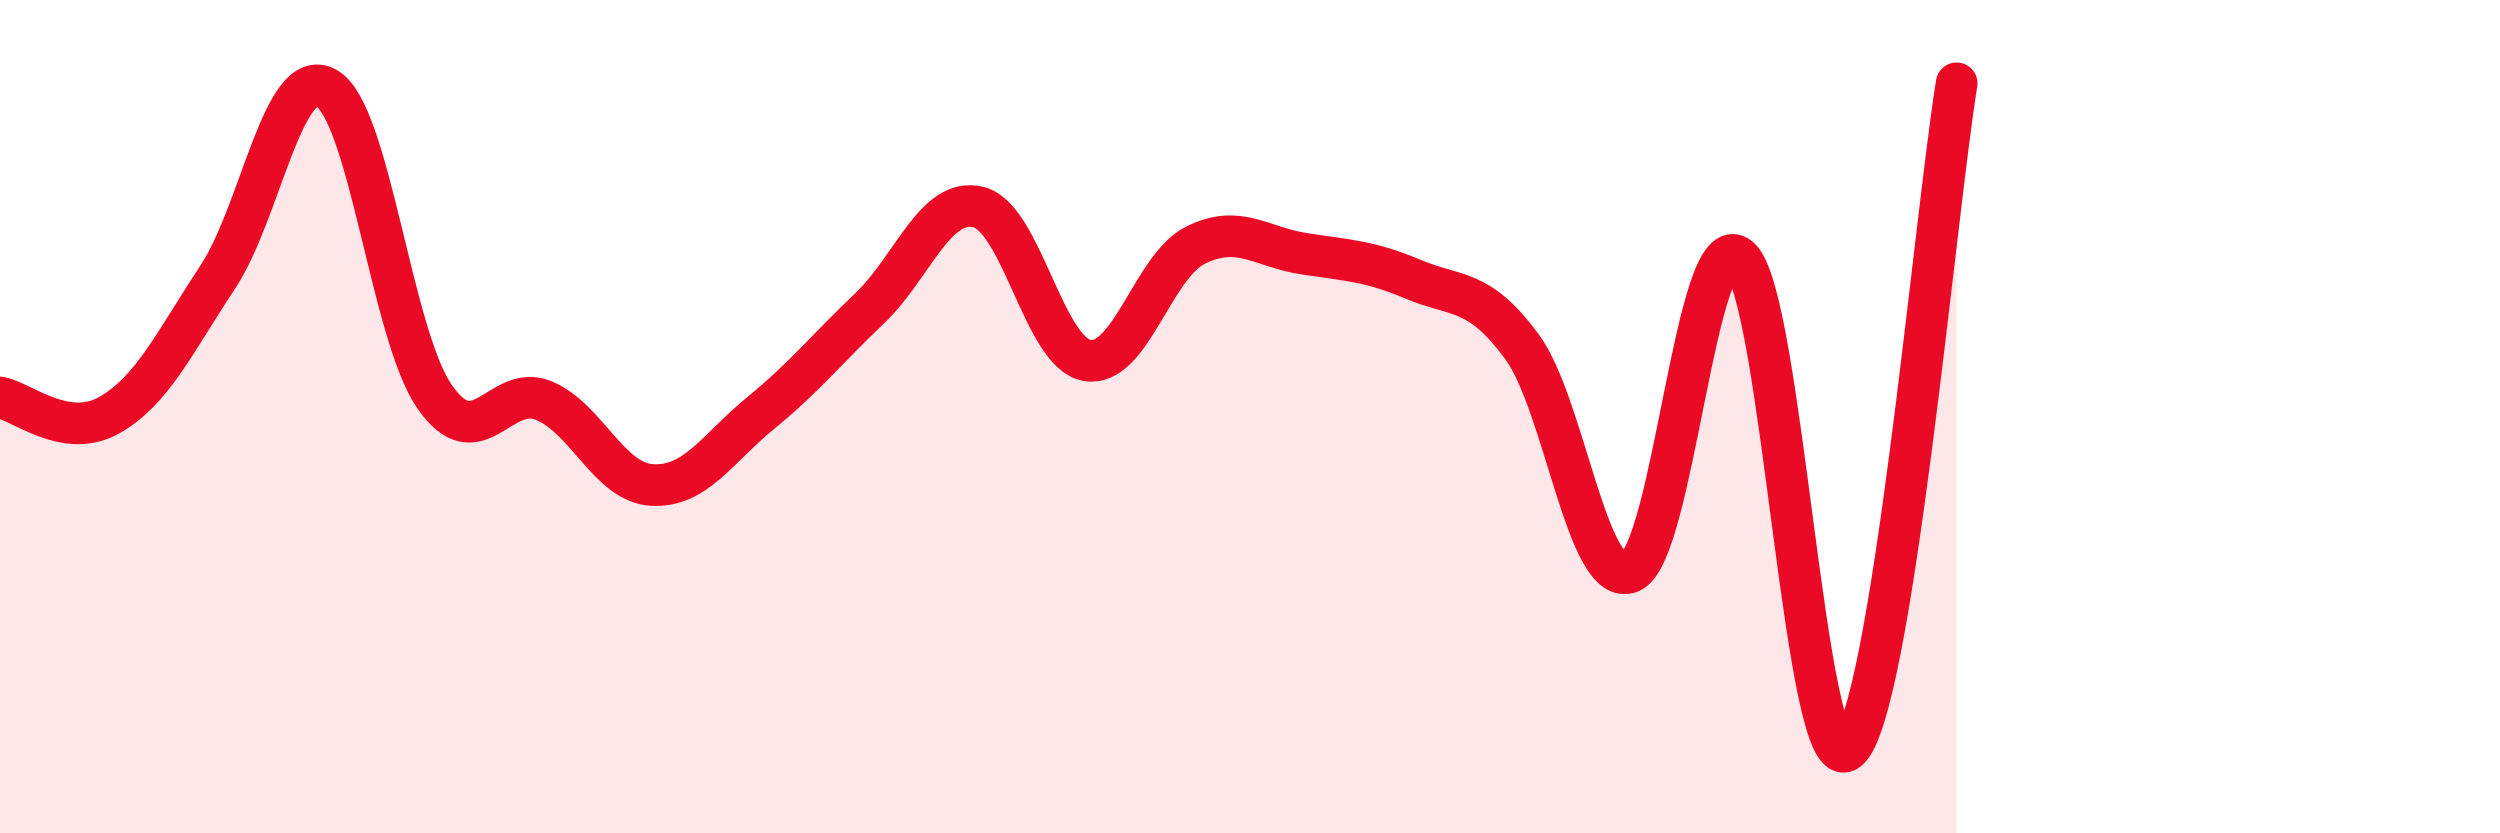
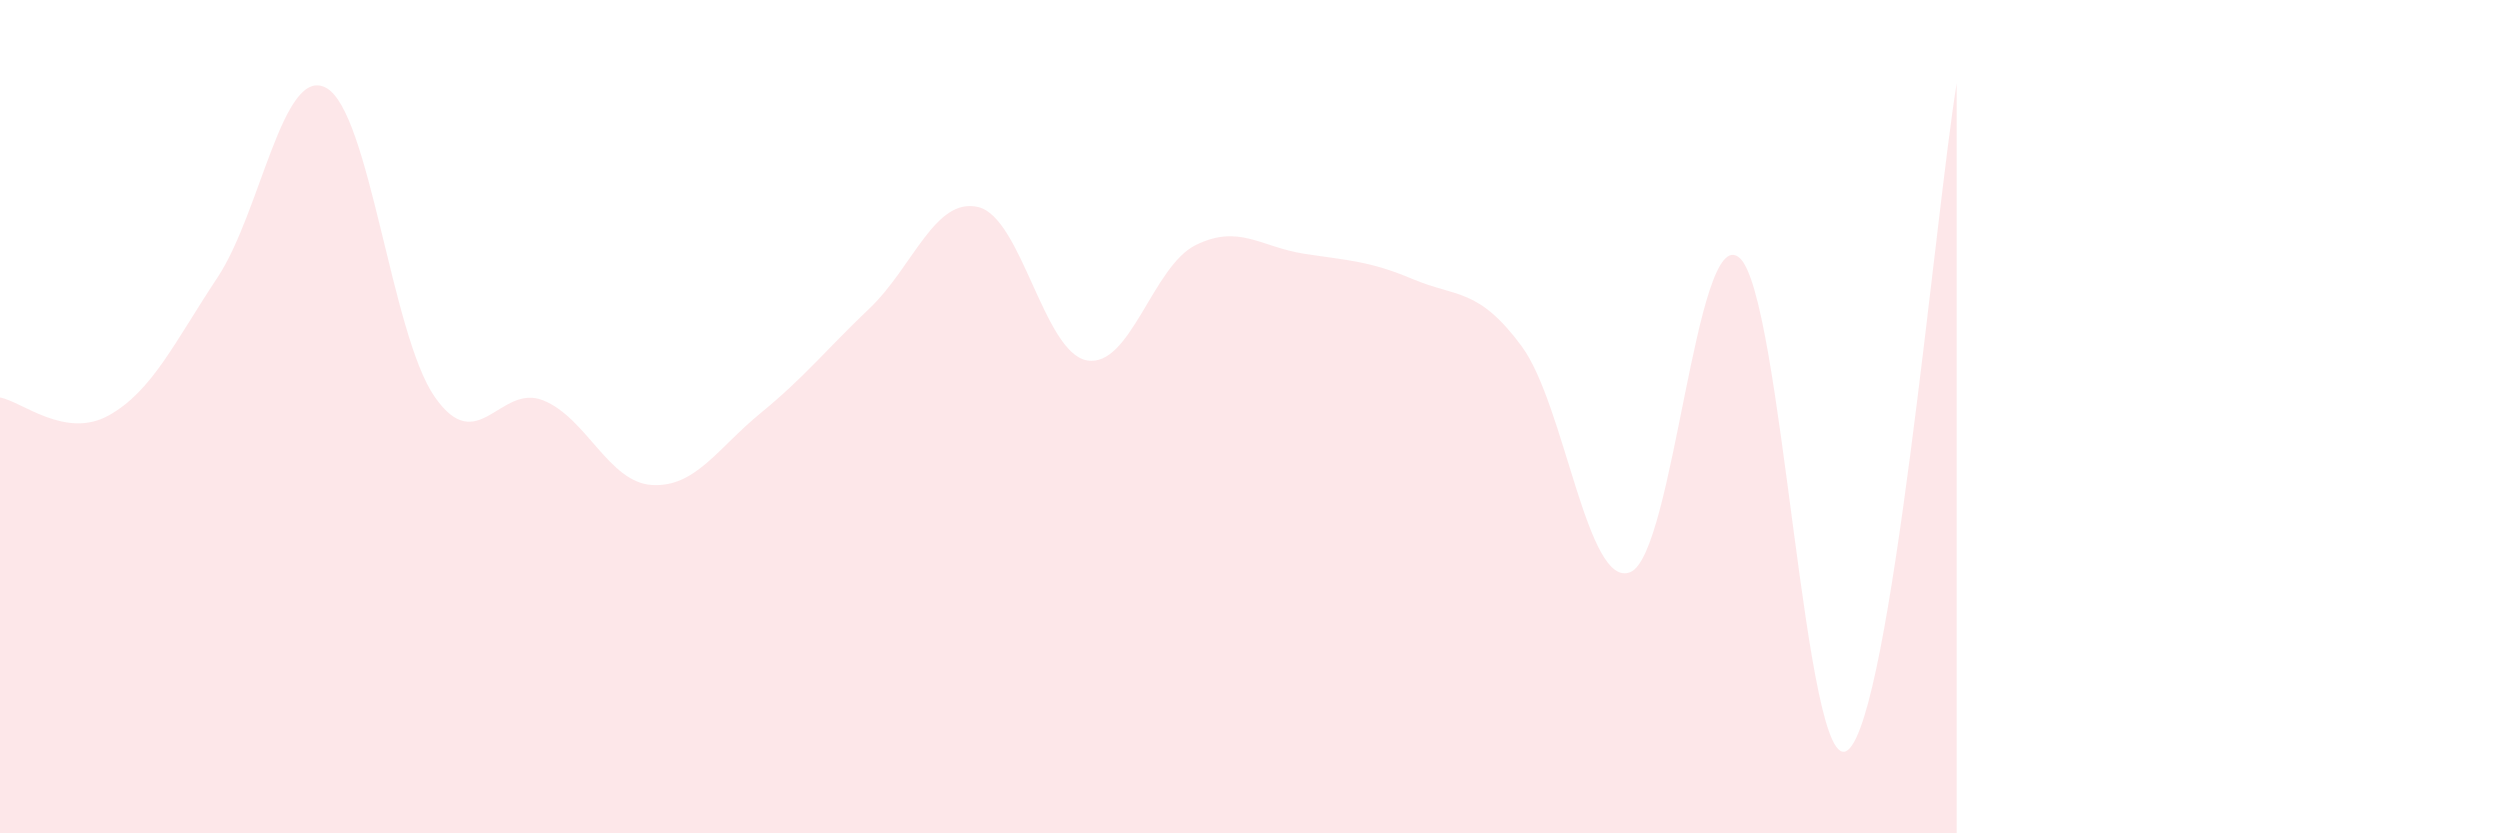
<svg xmlns="http://www.w3.org/2000/svg" width="60" height="20" viewBox="0 0 60 20">
  <path d="M 0,9.54 C 0.52,9.63 1.57,10.55 2.61,9.97 C 3.65,9.39 4.18,8.23 5.22,6.66 C 6.26,5.09 6.79,1.54 7.83,2.11 C 8.87,2.68 9.39,8.02 10.43,9.52 C 11.47,11.02 12,9.19 13.04,9.61 C 14.08,10.03 14.61,11.58 15.65,11.64 C 16.69,11.7 17.22,10.76 18.26,9.91 C 19.3,9.06 19.83,8.39 20.87,7.4 C 21.91,6.41 22.44,4.72 23.48,4.97 C 24.52,5.22 25.05,8.47 26.09,8.65 C 27.13,8.83 27.66,6.39 28.7,5.88 C 29.74,5.37 30.26,5.93 31.3,6.09 C 32.34,6.25 32.87,6.26 33.91,6.7 C 34.95,7.14 35.48,6.9 36.52,8.31 C 37.56,9.72 38.09,14.16 39.13,13.73 C 40.17,13.3 40.7,5.33 41.74,6.18 C 42.78,7.03 43.31,18.84 44.35,18 C 45.39,17.16 46.44,5.2 46.96,2L46.96 20L0 20Z" fill="#EB0A25" opacity="0.1" stroke-linecap="round" stroke-linejoin="round" />
-   <path d="M 0,9.54 C 0.52,9.63 1.57,10.55 2.61,9.97 C 3.65,9.39 4.18,8.23 5.22,6.66 C 6.26,5.09 6.79,1.54 7.83,2.11 C 8.87,2.68 9.39,8.02 10.43,9.52 C 11.47,11.02 12,9.19 13.04,9.61 C 14.08,10.03 14.61,11.58 15.65,11.64 C 16.69,11.7 17.22,10.76 18.26,9.91 C 19.3,9.06 19.83,8.39 20.87,7.4 C 21.91,6.41 22.44,4.72 23.48,4.97 C 24.52,5.22 25.05,8.47 26.09,8.65 C 27.13,8.83 27.66,6.39 28.7,5.88 C 29.74,5.37 30.26,5.93 31.3,6.09 C 32.34,6.25 32.87,6.26 33.91,6.7 C 34.95,7.14 35.48,6.9 36.52,8.31 C 37.56,9.72 38.09,14.16 39.13,13.73 C 40.17,13.3 40.7,5.33 41.74,6.18 C 42.78,7.03 43.31,18.84 44.35,18 C 45.39,17.16 46.44,5.2 46.96,2" stroke="#EB0A25" stroke-width="1" fill="none" stroke-linecap="round" stroke-linejoin="round" />
</svg>